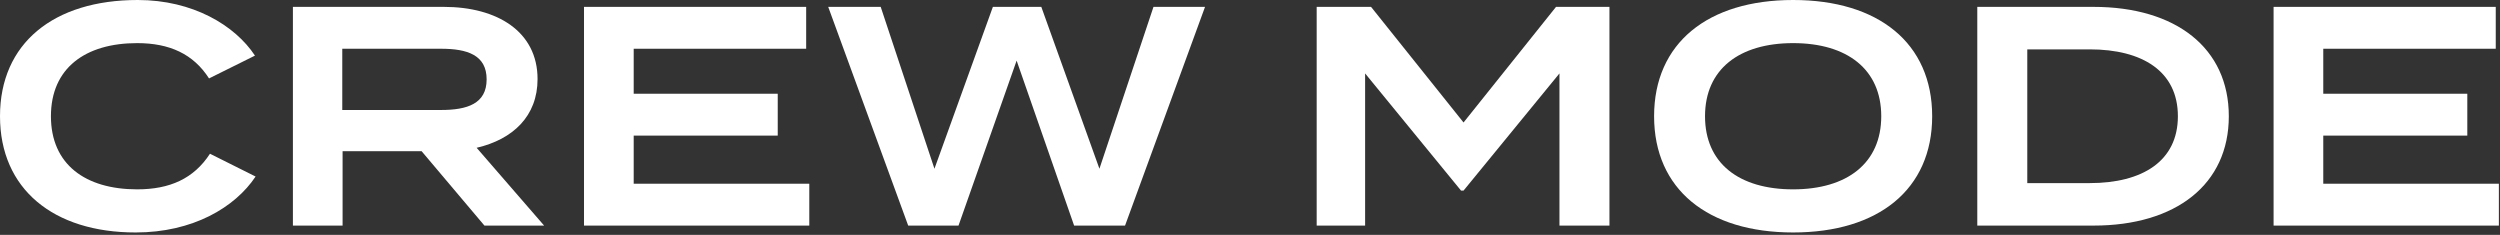
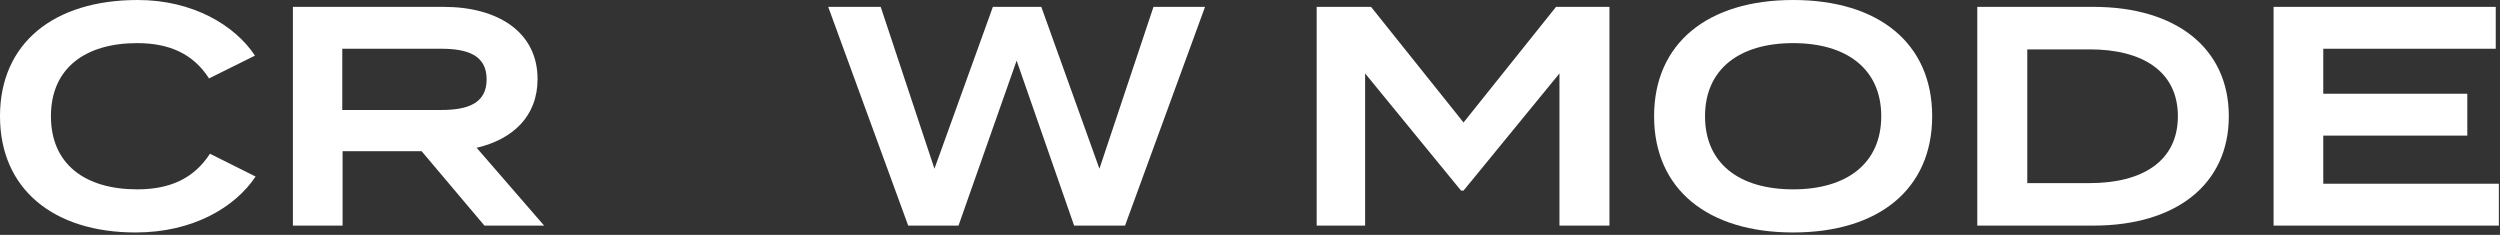
<svg xmlns="http://www.w3.org/2000/svg" fill="none" viewBox="0 0 628 59" height="59" width="628">
  <rect x="0" y="0" width="628" height="59" fill="#333333" stroke="none" />
  <path fill="white" d="M583.605 46.151H627.716V56.669H571.125V1.727H626.931V12.244H583.605V23.547H619.788V34.064H583.605V46.151Z" />
  <path fill="white" d="M525.893 1.727C546.614 1.727 559.879 12.087 559.879 29.198C559.879 46.309 546.614 56.669 525.893 56.669H496.695V1.727H525.893ZM524.951 45.995C538.138 45.995 547.085 40.5 547.085 29.198C547.085 17.895 538.138 12.401 524.951 12.401H509.254V45.995H524.951Z" />
  <path fill="white" d="M450.436 58.396C429.008 58.396 415.508 47.565 415.508 29.198C415.508 10.832 429.008 0 450.436 0C471.863 0 485.363 10.832 485.363 29.198C485.363 47.565 471.863 58.396 450.436 58.396ZM450.436 47.565C464.014 47.565 472.57 40.971 472.57 29.198C472.57 17.425 464.014 10.832 450.436 10.832C436.857 10.832 428.302 17.425 428.302 29.198C428.302 40.971 436.778 47.565 450.436 47.565Z" />
  <path fill="white" d="M390.873 1.727H404.294V56.669H391.736V18.445L367.64 47.878H367.012L342.916 18.445V56.669H330.75V1.727H344.407L367.64 30.768L390.873 1.727Z" />
  <path fill="white" d="M289.754 1.727H302.705L282.612 56.669H269.818L255.376 15.227L240.777 56.669H228.14L208.047 1.727H221.233L234.733 42.384L249.411 1.727H261.577L276.176 42.384L289.754 1.727Z" />
-   <path fill="white" d="M159.183 46.151H203.294V56.669H146.703V1.727H202.509V12.244H159.183V23.547H195.366V34.064H159.183V46.151Z" />
  <path fill="white" d="M136.684 56.669H121.692L105.916 37.989H86.058V56.669H73.578V1.727H111.488C124.91 1.727 135.035 7.927 135.035 19.858C135.035 29.198 128.835 35.006 119.73 37.125L136.684 56.669ZM85.979 27.628H110.782C117.375 27.628 122.241 26.058 122.241 19.936C122.241 13.814 117.375 12.244 110.782 12.244H85.979V27.628Z" />
  <path fill="white" d="M34.457 47.565C42.62 47.565 48.663 44.896 52.745 38.617L64.204 44.346C59.024 52.117 48.428 58.396 34.064 58.396C13.422 58.396 0 47.486 0 29.198C0 10.91 13.422 0 34.614 0C48.428 0 59.024 6.358 64.047 13.971L52.509 19.701C48.585 13.579 42.62 10.832 34.457 10.832C21.428 10.832 12.794 17.111 12.794 29.198C12.794 41.285 21.428 47.565 34.457 47.565Z" />
</svg>